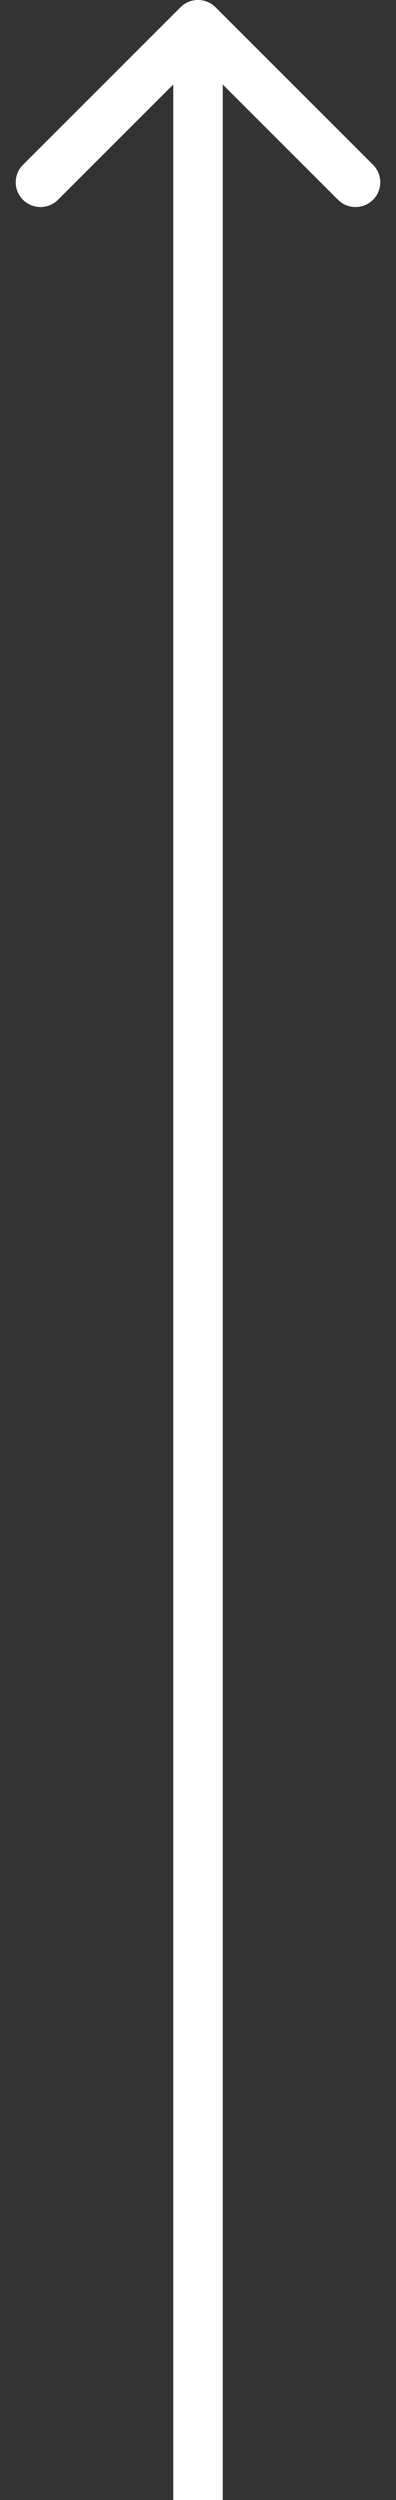
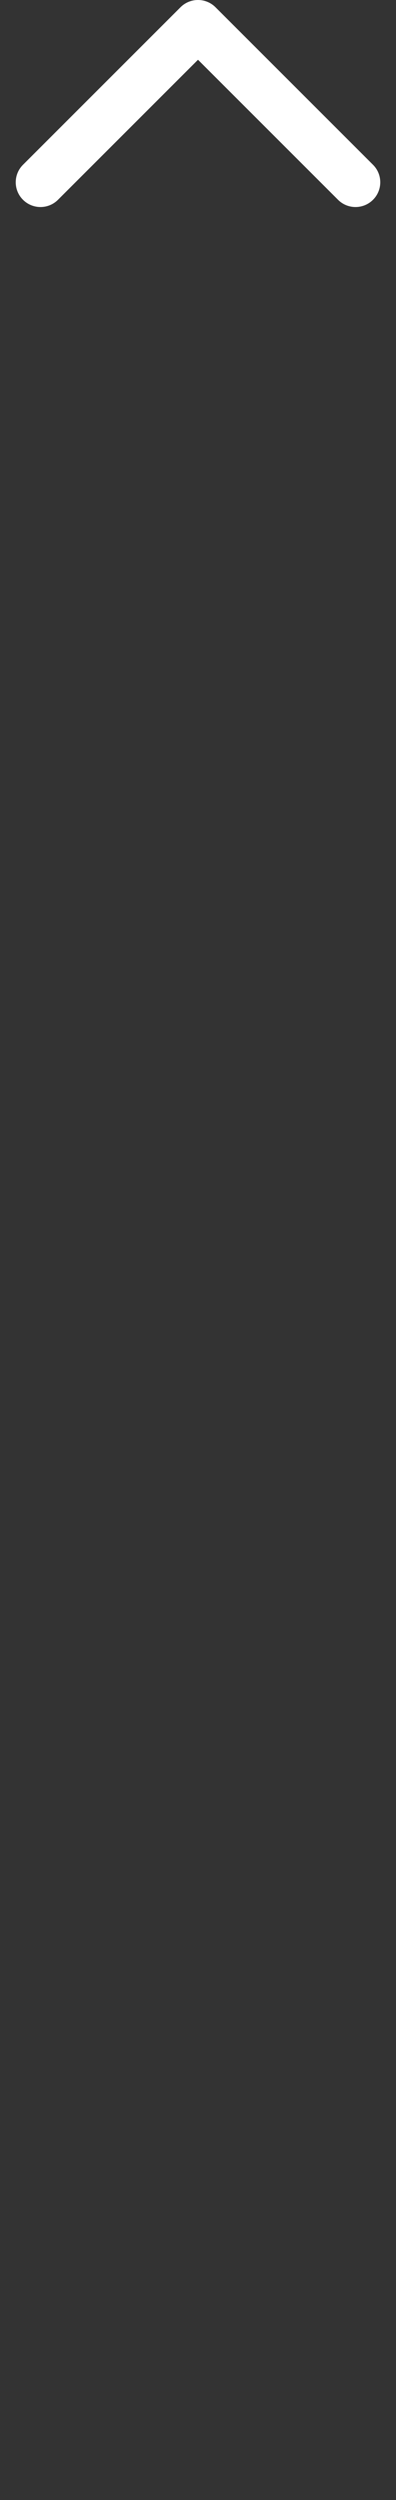
<svg xmlns="http://www.w3.org/2000/svg" width="16" height="101" viewBox="0 0 16 101" fill="none">
  <rect x="0" y="0" width="16" height="101" fill="#333333" stroke="none" />
-   <path d="M8.707 0.293C8.317 -0.098 7.683 -0.098 7.293 0.293L0.929 6.657C0.538 7.047 0.538 7.681 0.929 8.071C1.319 8.462 1.953 8.462 2.343 8.071L8 2.414L13.657 8.071C14.047 8.462 14.681 8.462 15.071 8.071C15.462 7.681 15.462 7.047 15.071 6.657L8.707 0.293ZM9 101L9 1H7L7 101H9Z" fill="white" />
+   <path d="M8.707 0.293C8.317 -0.098 7.683 -0.098 7.293 0.293L0.929 6.657C0.538 7.047 0.538 7.681 0.929 8.071C1.319 8.462 1.953 8.462 2.343 8.071L8 2.414L13.657 8.071C14.047 8.462 14.681 8.462 15.071 8.071C15.462 7.681 15.462 7.047 15.071 6.657L8.707 0.293ZM9 101L9 1H7H9Z" fill="white" />
</svg>